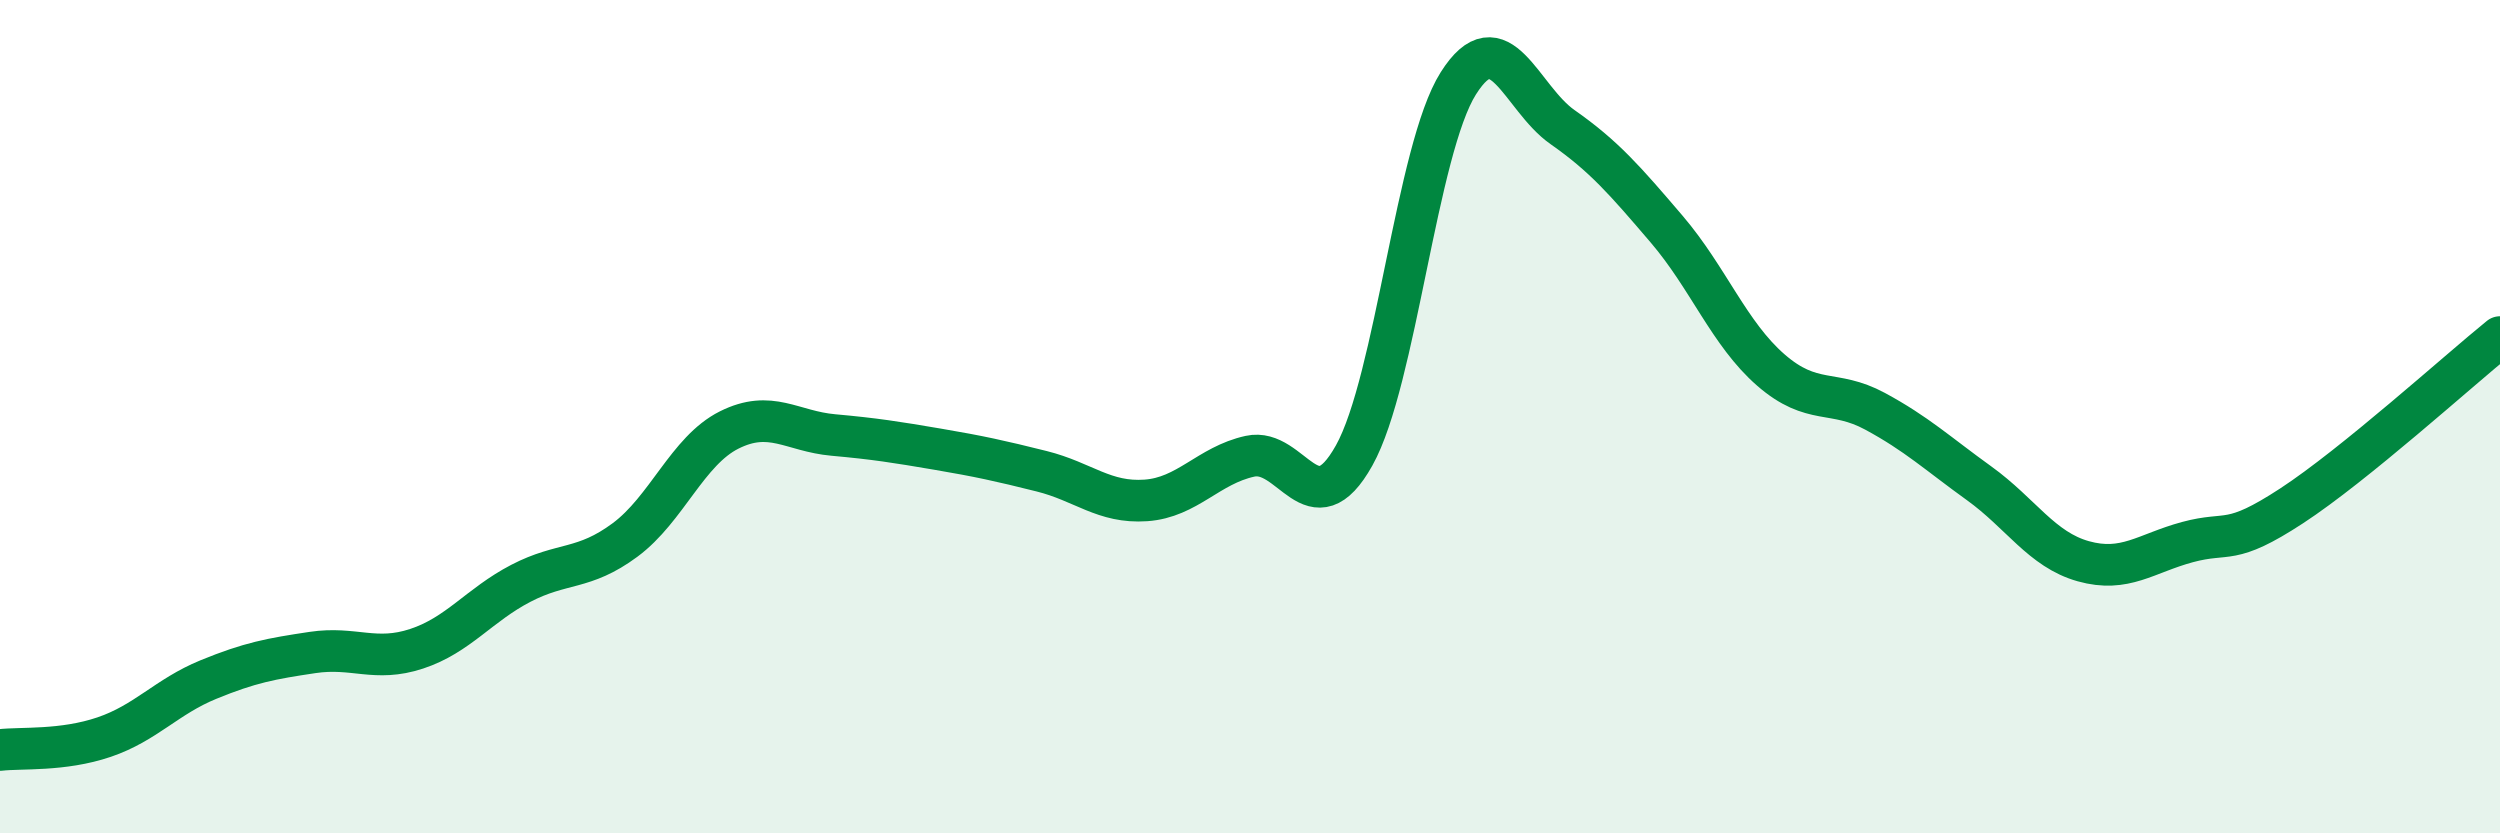
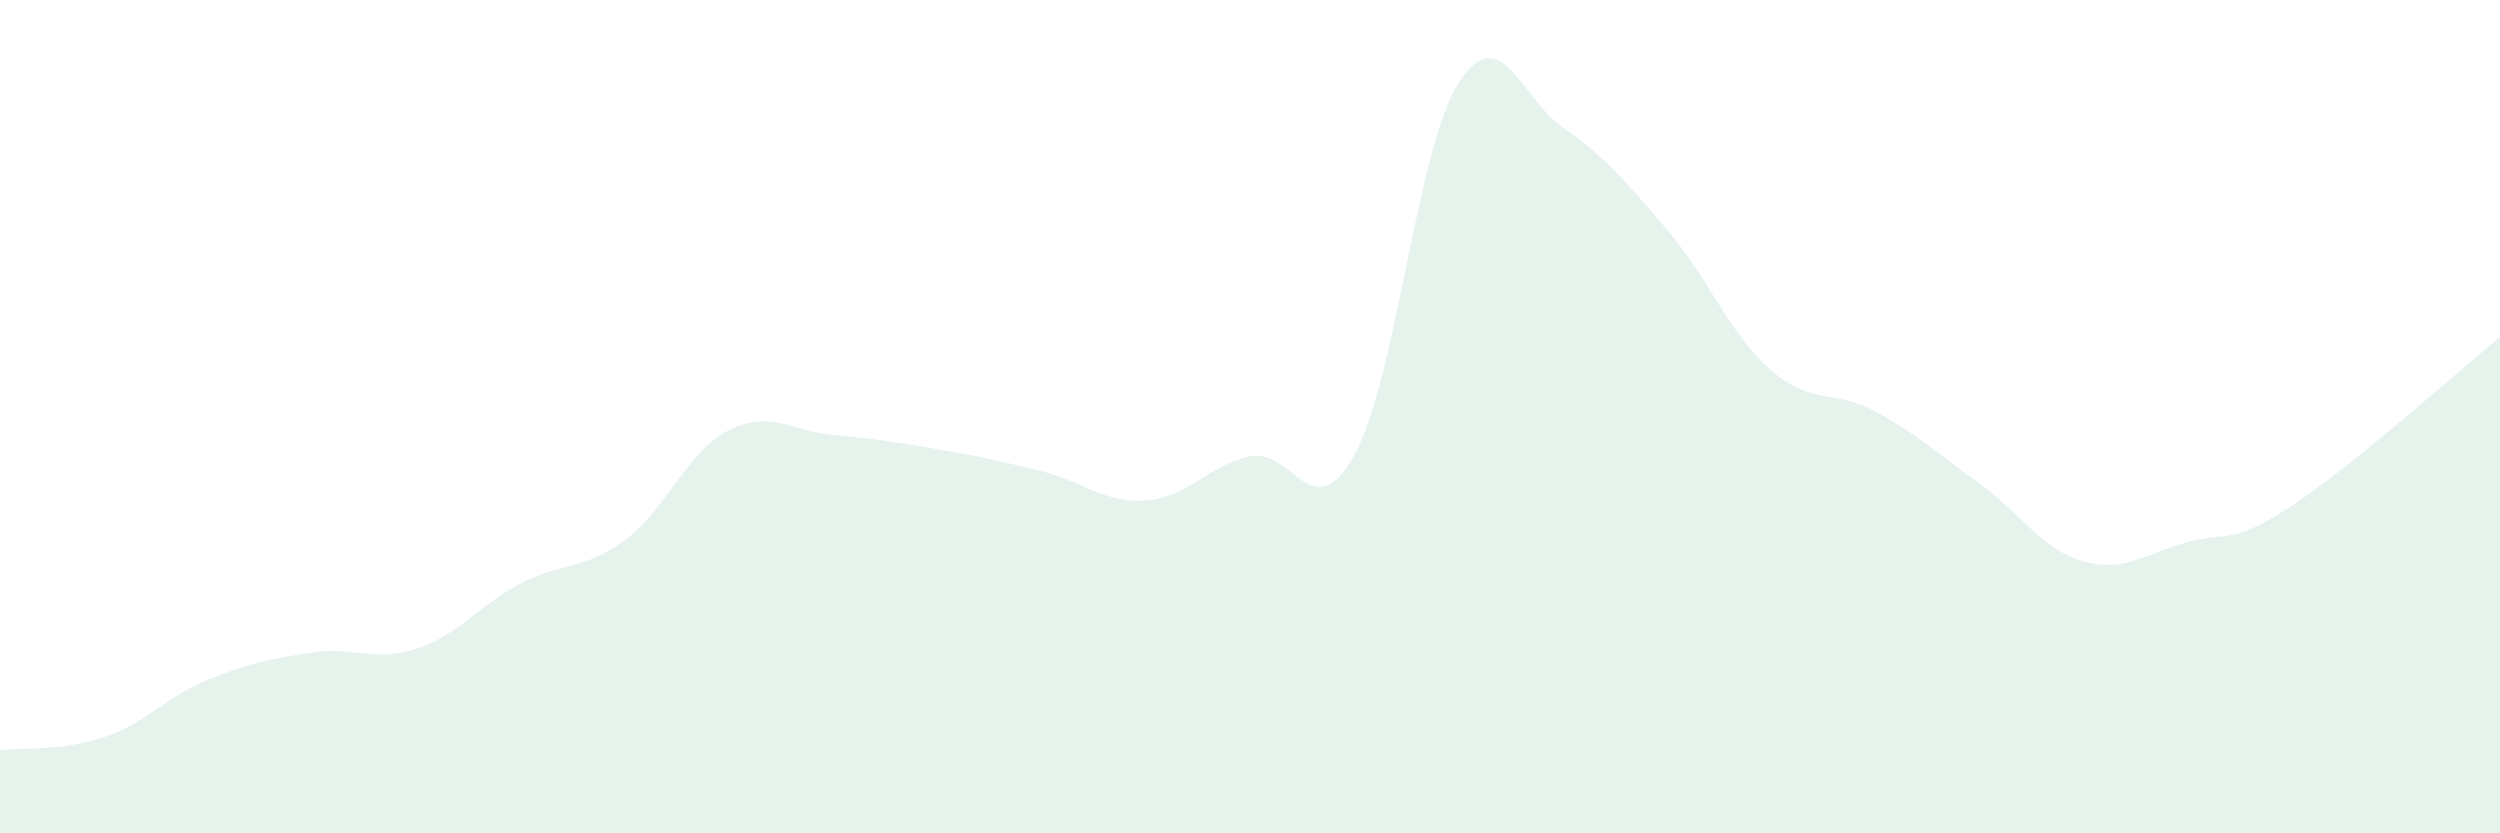
<svg xmlns="http://www.w3.org/2000/svg" width="60" height="20" viewBox="0 0 60 20">
  <path d="M 0,18 C 0.5,17.94 1.5,18.03 2.5,17.69 C 3.5,17.35 4,16.72 5,16.31 C 6,15.9 6.5,15.81 7.5,15.66 C 8.5,15.51 9,15.9 10,15.57 C 11,15.24 11.5,14.52 12.5,14 C 13.5,13.48 14,13.7 15,12.96 C 16,12.22 16.5,10.82 17.5,10.32 C 18.5,9.82 19,10.35 20,10.44 C 21,10.53 21.5,10.61 22.5,10.78 C 23.5,10.95 24,11.06 25,11.31 C 26,11.56 26.5,12.08 27.5,12.01 C 28.5,11.94 29,11.17 30,10.95 C 31,10.73 31.5,12.72 32.5,10.93 C 33.5,9.14 34,3.58 35,2 C 36,0.42 36.5,2.35 37.5,3.05 C 38.5,3.75 39,4.33 40,5.5 C 41,6.67 41.5,8.01 42.5,8.88 C 43.5,9.75 44,9.33 45,9.87 C 46,10.41 46.5,10.88 47.5,11.6 C 48.5,12.32 49,13.19 50,13.47 C 51,13.75 51.5,13.28 52.5,13.01 C 53.5,12.74 53.5,13.12 55,12.14 C 56.5,11.16 59,8.9 60,8.09L60 20L0 20Z" fill="#008740" opacity="0.1" stroke-linecap="round" stroke-linejoin="round" />
-   <path d="M 0,18 C 0.5,17.94 1.5,18.03 2.5,17.69 C 3.5,17.35 4,16.72 5,16.31 C 6,15.9 6.5,15.81 7.5,15.66 C 8.5,15.51 9,15.9 10,15.57 C 11,15.24 11.5,14.52 12.5,14 C 13.5,13.48 14,13.7 15,12.96 C 16,12.22 16.5,10.82 17.5,10.32 C 18.5,9.82 19,10.35 20,10.44 C 21,10.53 21.5,10.61 22.5,10.78 C 23.5,10.95 24,11.06 25,11.31 C 26,11.56 26.5,12.08 27.5,12.01 C 28.5,11.94 29,11.17 30,10.95 C 31,10.73 31.5,12.72 32.5,10.93 C 33.5,9.14 34,3.58 35,2 C 36,0.42 36.5,2.35 37.5,3.05 C 38.5,3.75 39,4.33 40,5.5 C 41,6.67 41.5,8.01 42.5,8.88 C 43.5,9.75 44,9.33 45,9.87 C 46,10.41 46.5,10.88 47.5,11.6 C 48.5,12.32 49,13.19 50,13.47 C 51,13.75 51.5,13.28 52.5,13.01 C 53.5,12.74 53.5,13.12 55,12.14 C 56.5,11.16 59,8.9 60,8.09" stroke="#008740" stroke-width="1" fill="none" stroke-linecap="round" stroke-linejoin="round" />
</svg>